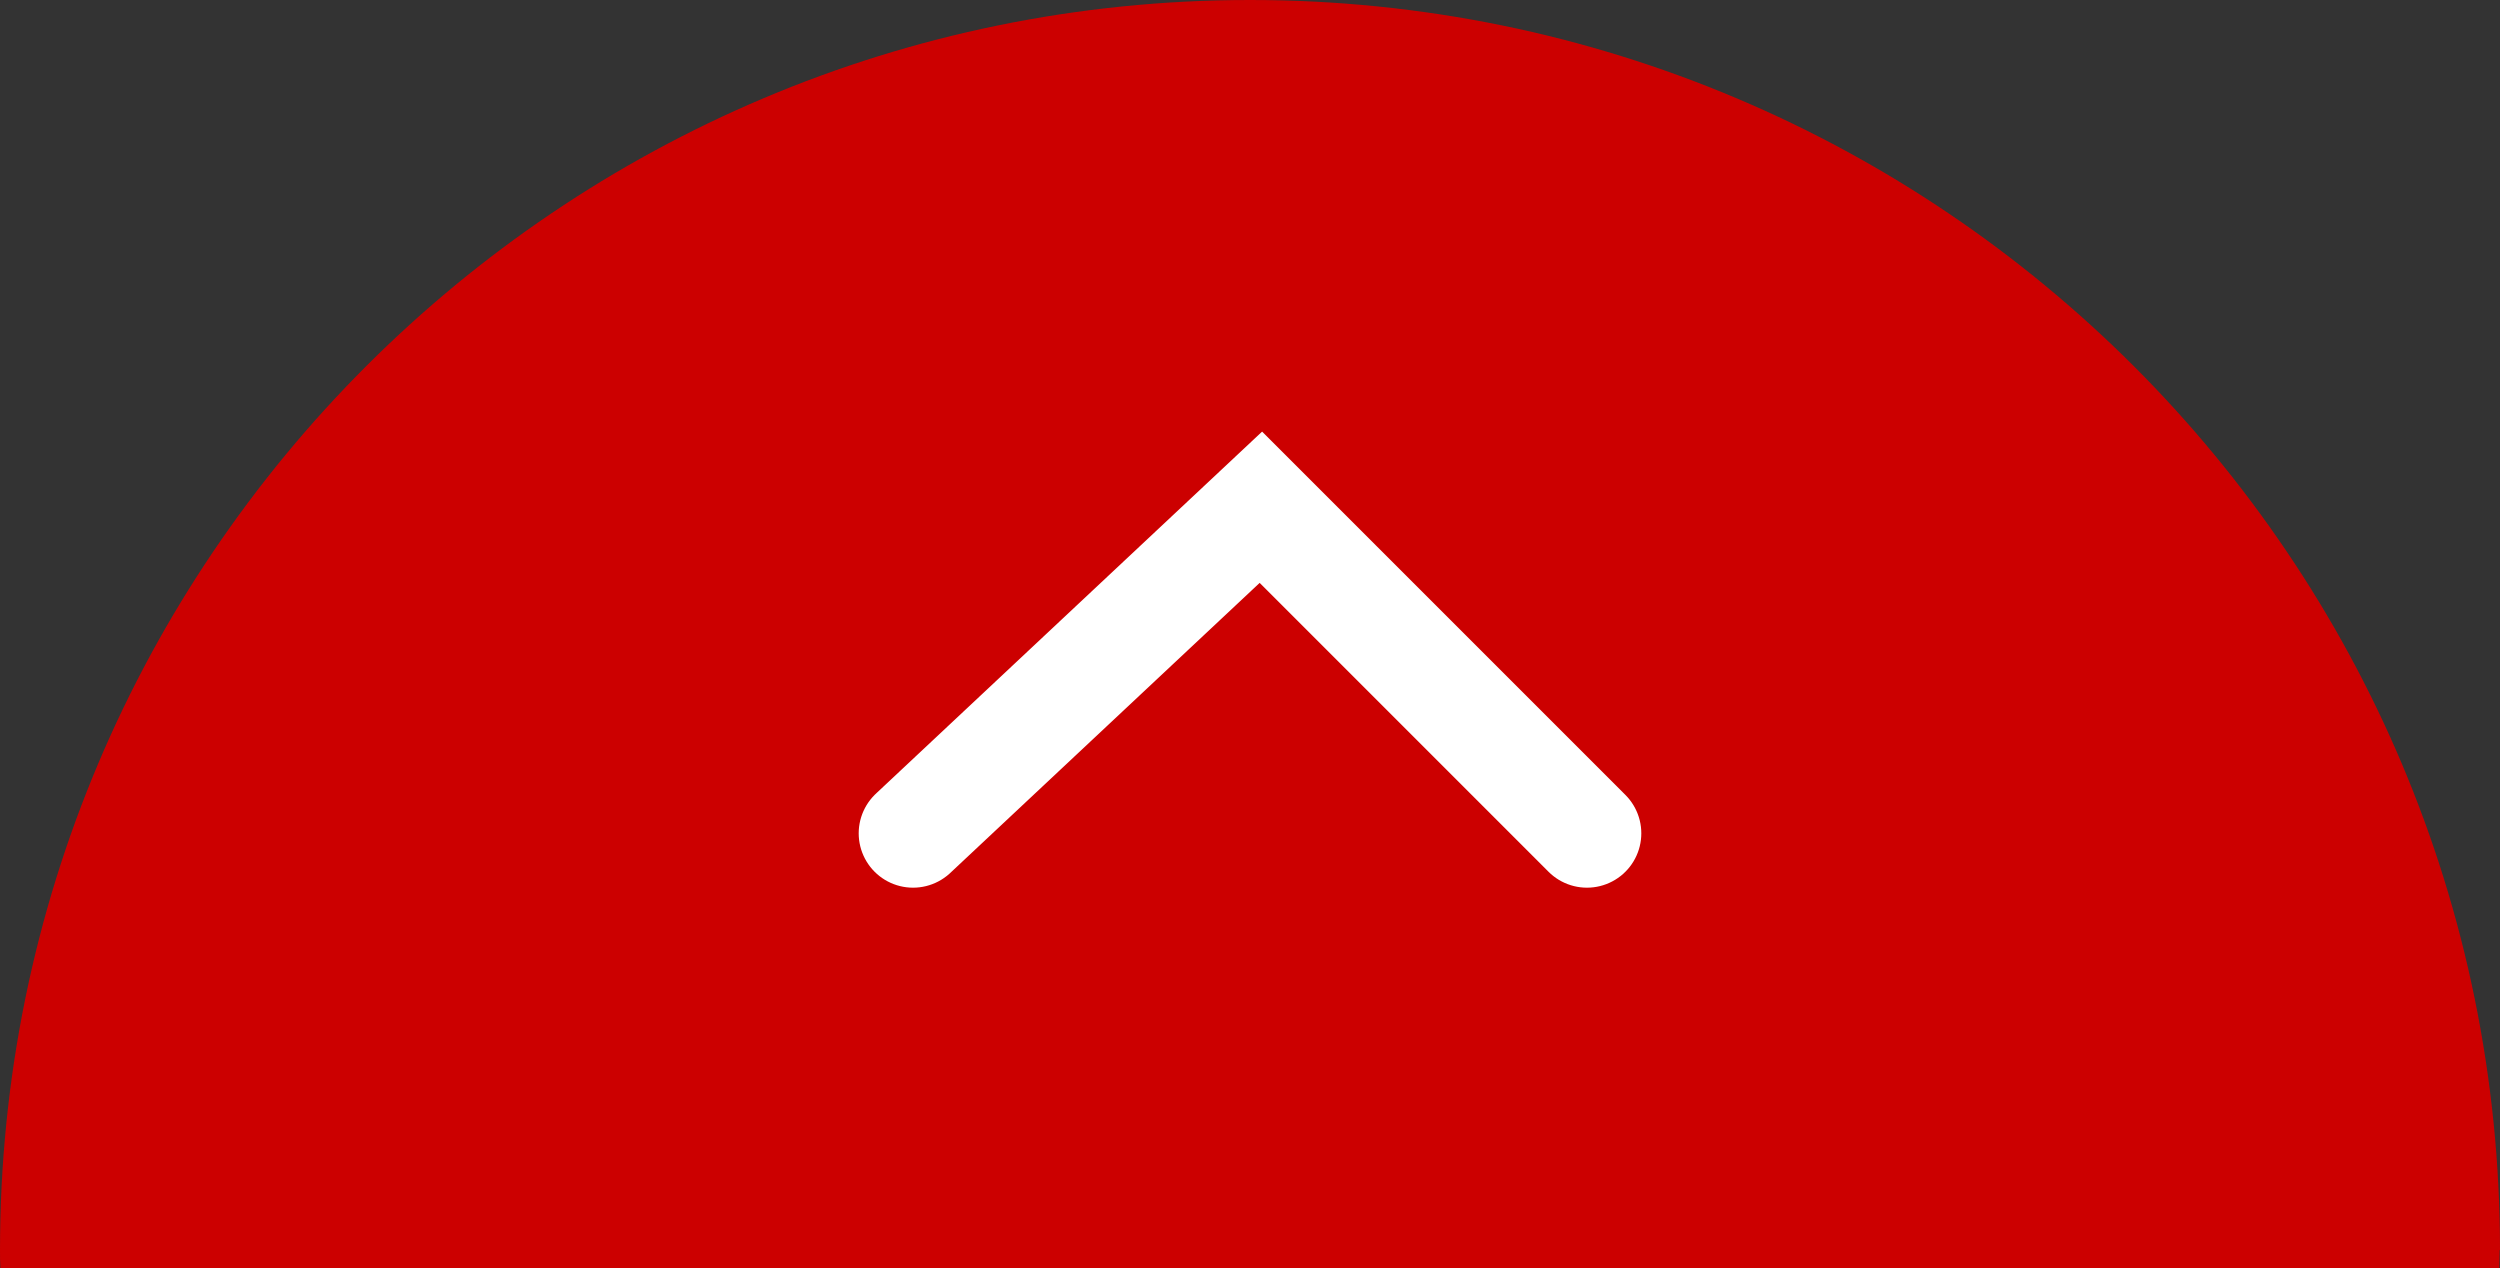
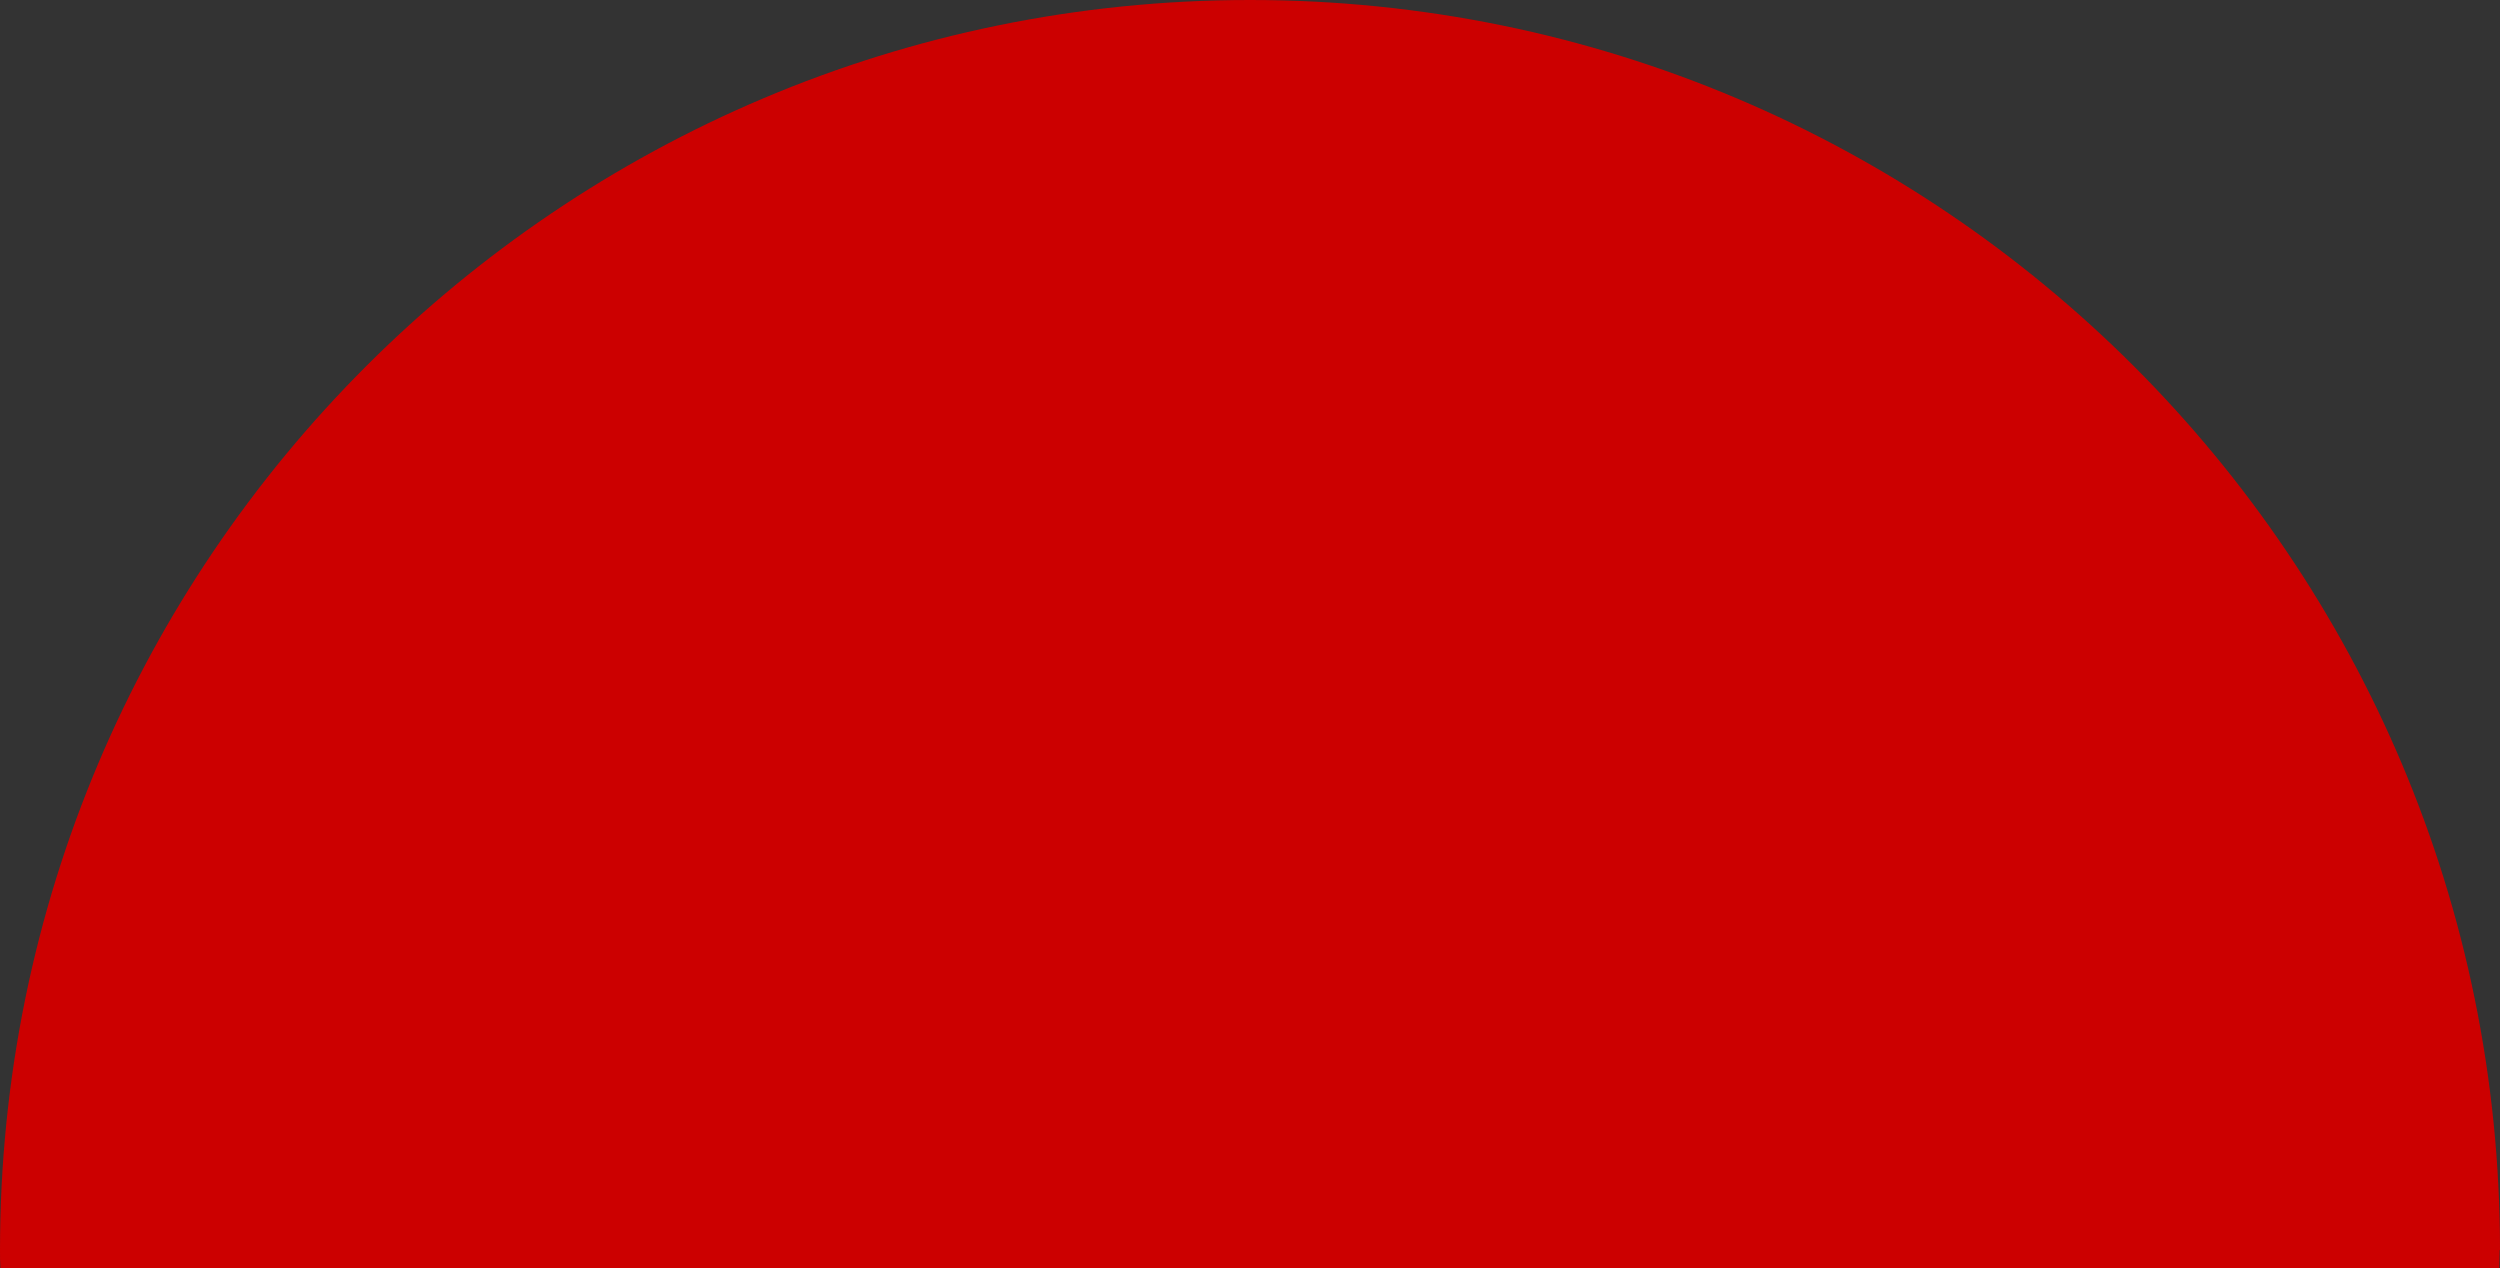
<svg xmlns="http://www.w3.org/2000/svg" id="Layer_2688cbd71dc7d8" data-name="Layer 2" viewBox="0 0 69 35" aria-hidden="true" width="69px" height="35px">
  <rect x="0" y="0" width="69" height="35" fill="#333333" stroke="none" />
  <defs>
    <linearGradient class="cerosgradient" data-cerosgradient="true" id="CerosGradient_id82b657bbf" gradientUnits="userSpaceOnUse" x1="50%" y1="100%" x2="50%" y2="0%">
      <stop offset="0%" stop-color="#d1d1d1" />
      <stop offset="100%" stop-color="#d1d1d1" />
    </linearGradient>
    <linearGradient />
    <style>
      .cls-1-688cbd71dc7d8, .cls-2-688cbd71dc7d8{
        fill: none;
      }

      .cls-2-688cbd71dc7d8{
        stroke: #fff;
        stroke-linecap: round;
        stroke-miterlimit: 10;
        stroke-width: 3px;
      }

      .cls-3-688cbd71dc7d8{
        fill: #c00;
      }
    </style>
  </defs>
  <g id="Guides688cbd71dc7d8">
-     <path class="cls-3-688cbd71dc7d8" d="M69,34.5C69,15.45,53.55,0,34.5,0S0,15.45,0,34.5c0,.17,0,.33.01.5h68.97c0-.17.01-.33.01-.5Z" />
+     <path class="cls-3-688cbd71dc7d8" d="M69,34.5C69,15.45,53.55,0,34.5,0S0,15.45,0,34.5c0,.17,0,.33.01.5h68.97c0-.17.01-.33.01-.5" />
    <g>
-       <polyline class="cls-2-688cbd71dc7d8" points="25.2 23 34.8 14 43.8 23" />
      <rect class="cls-1-688cbd71dc7d8" x="20.5" y="9.5" width="28" height="18" />
    </g>
  </g>
</svg>